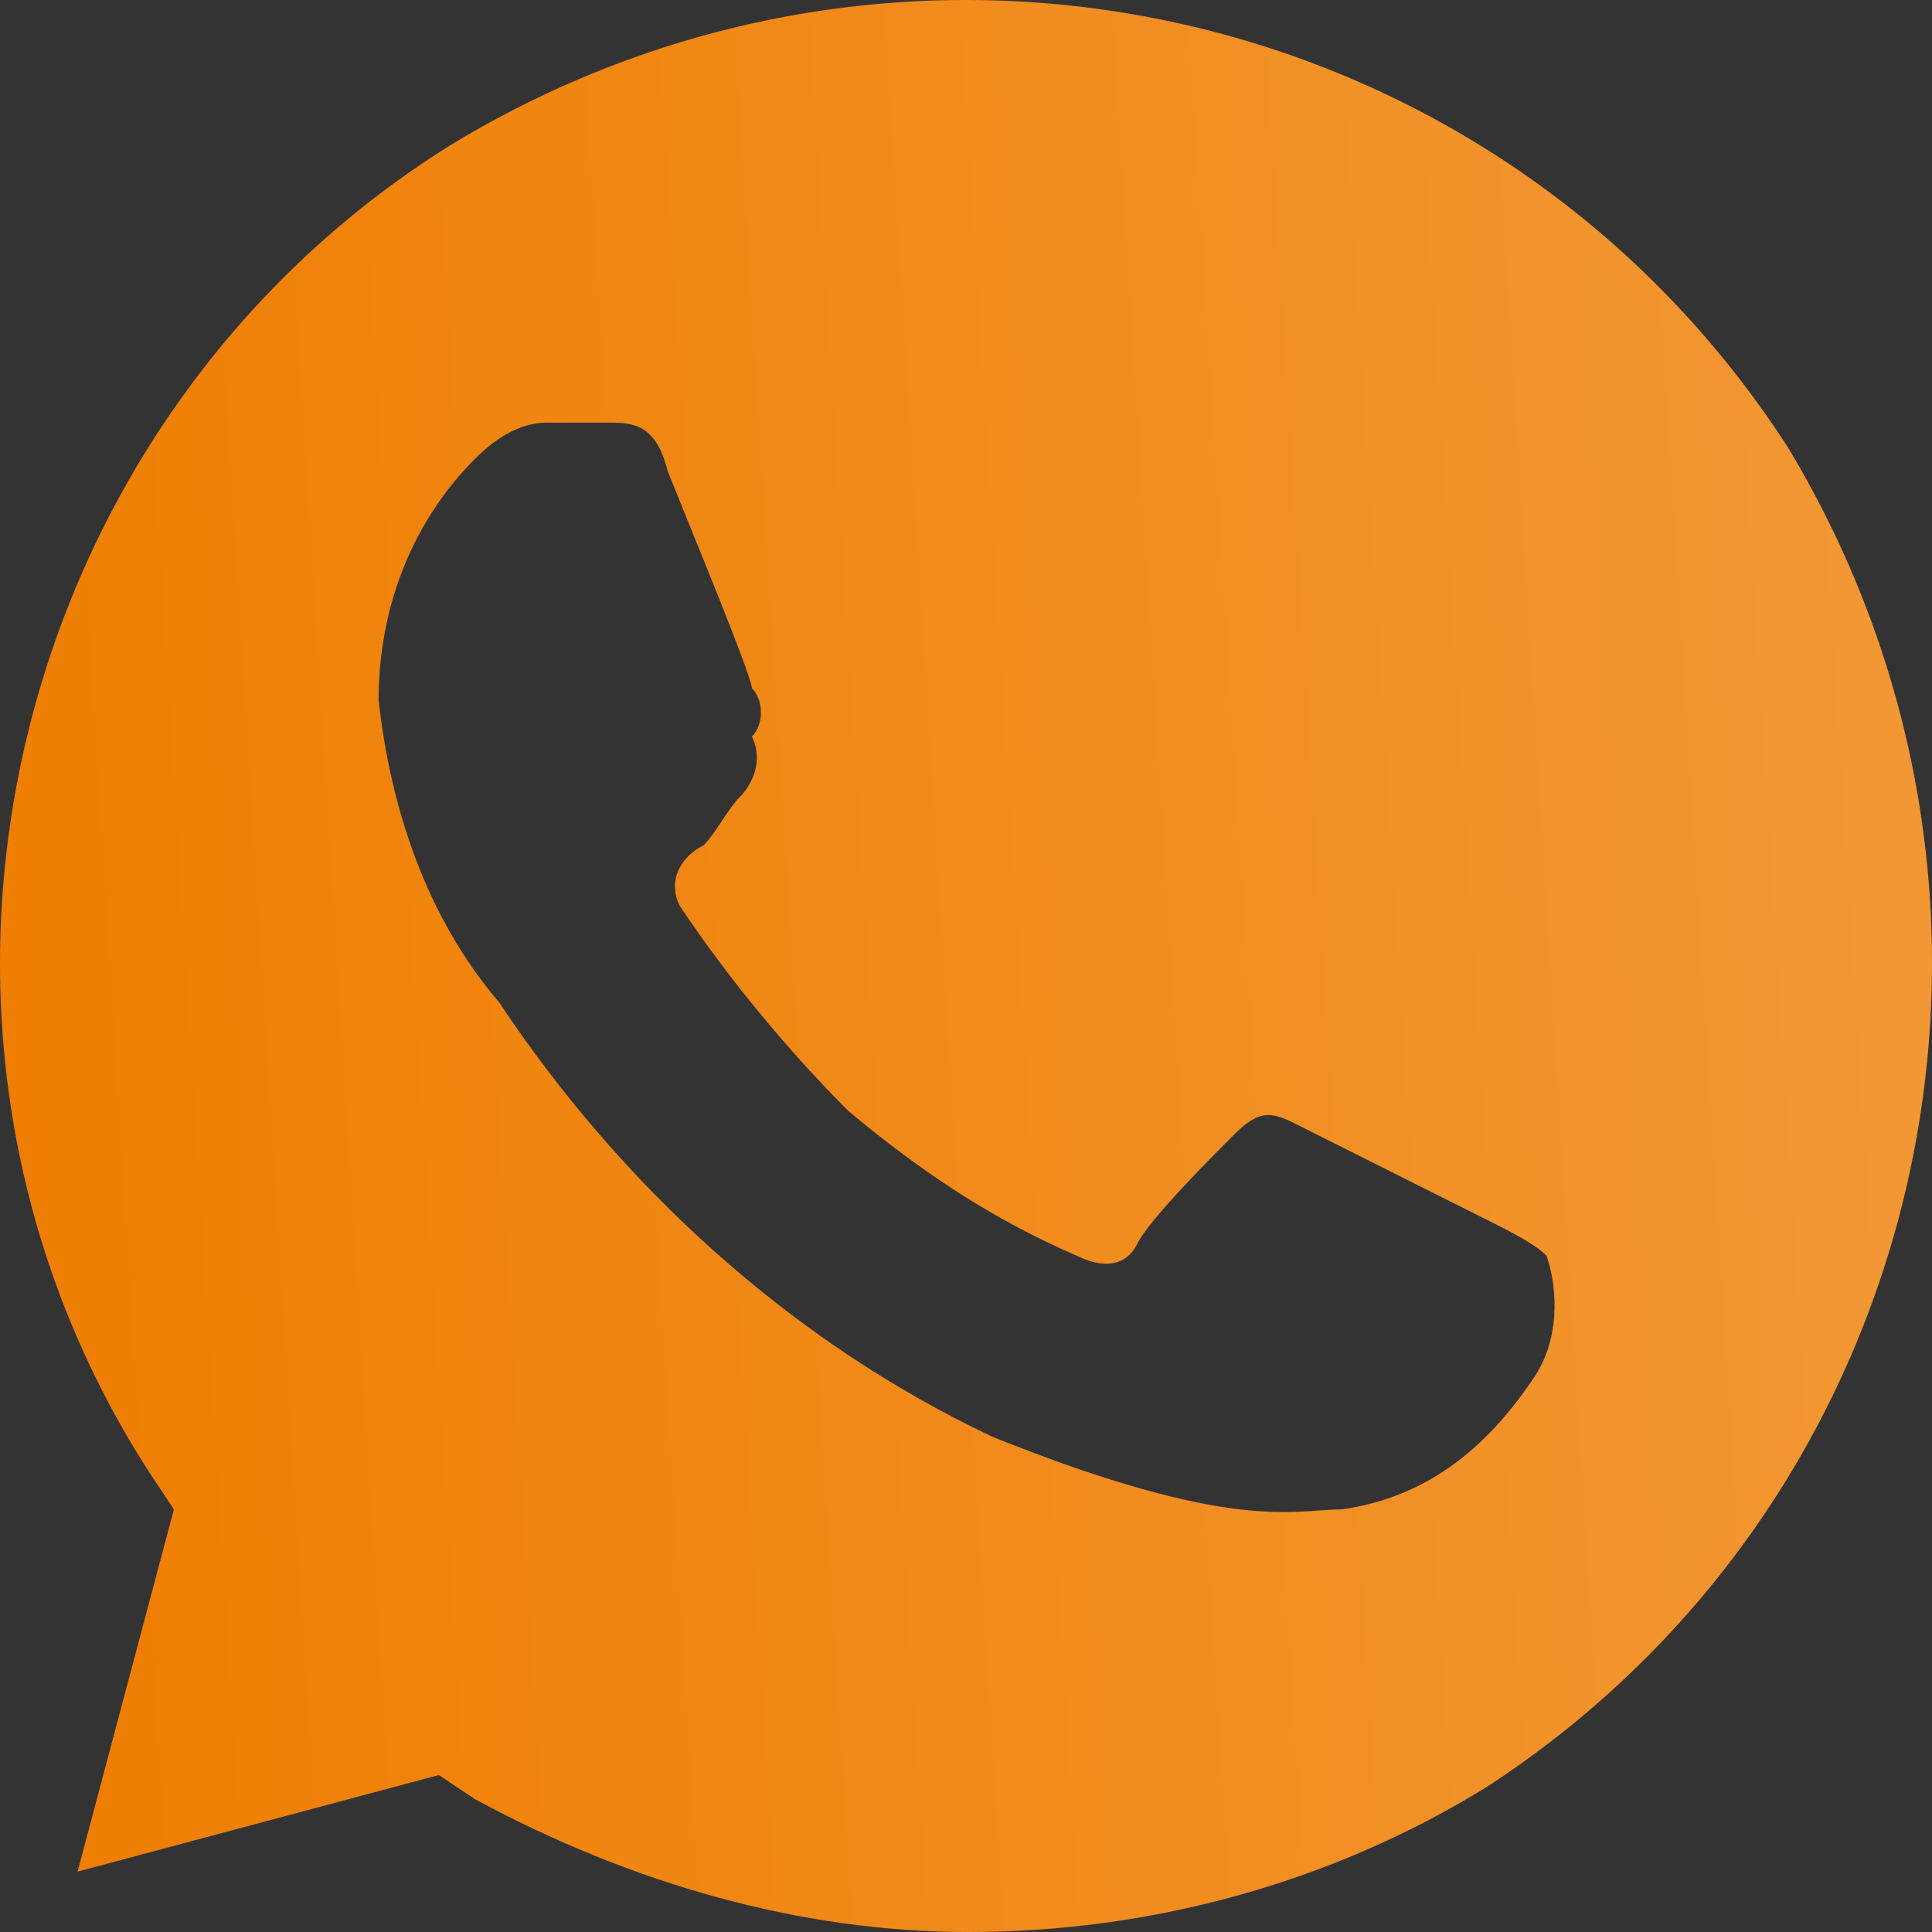
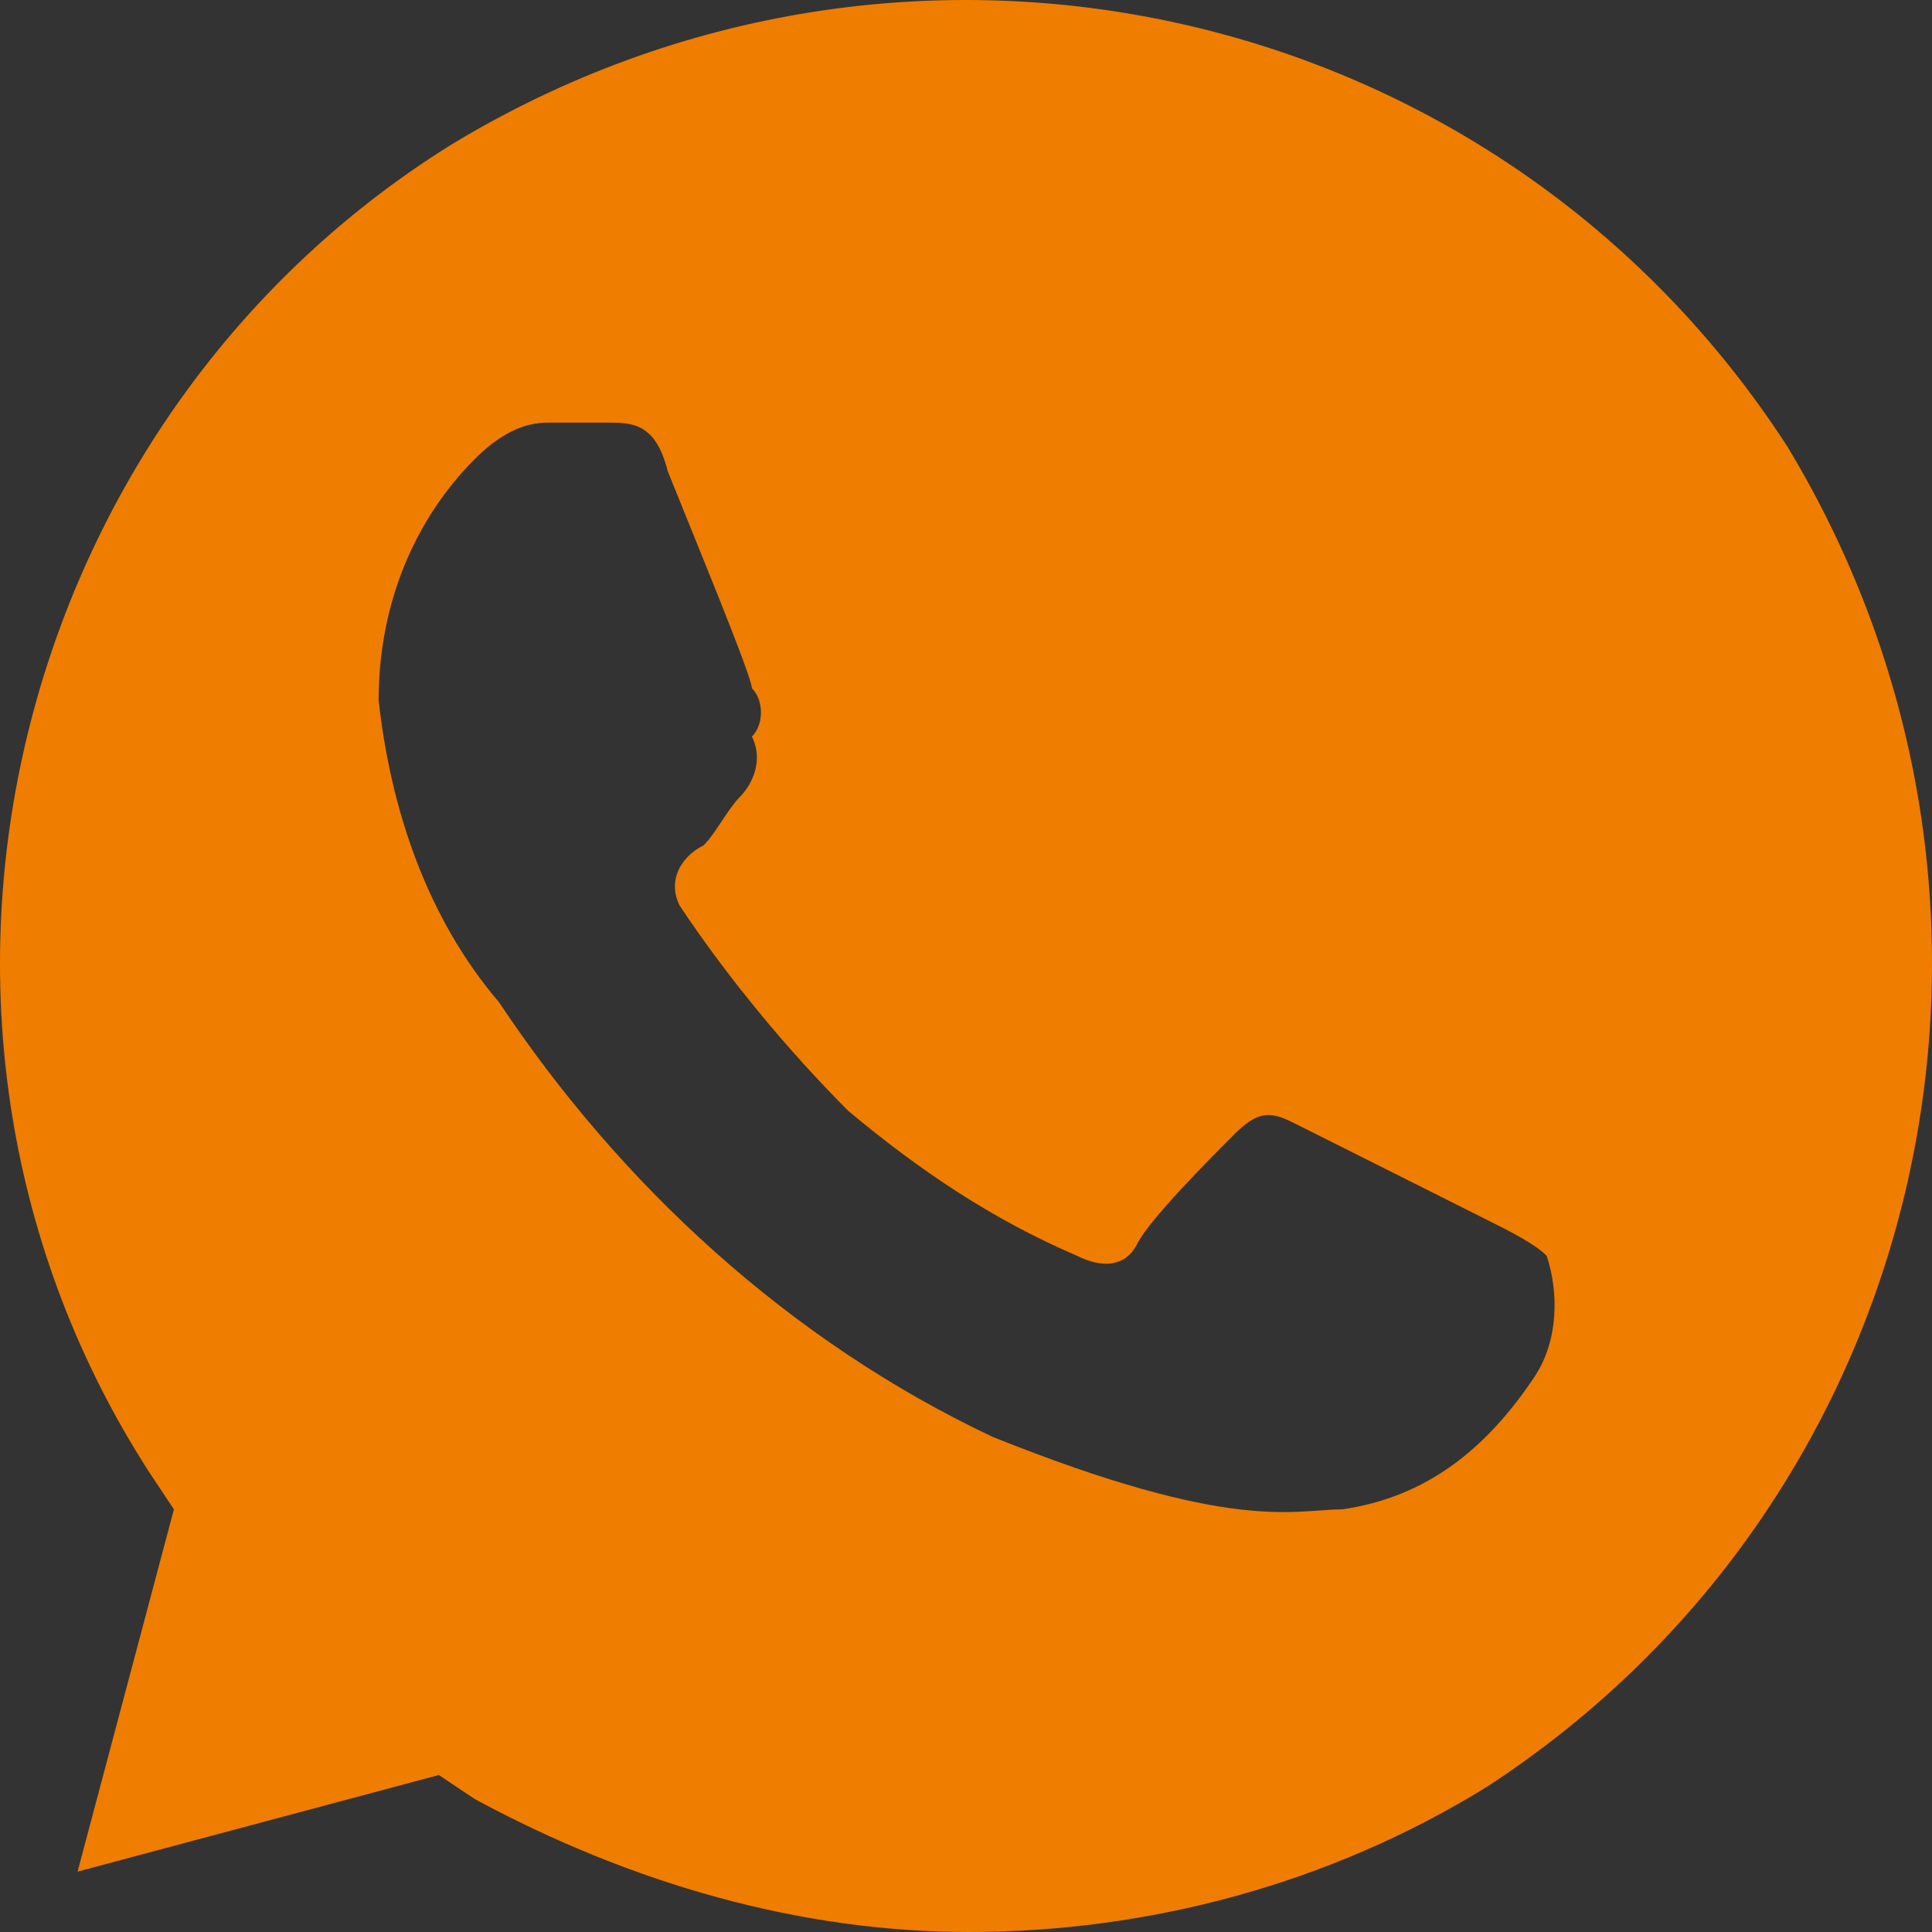
<svg xmlns="http://www.w3.org/2000/svg" width="160" height="160" viewBox="0 0 160 160" fill="none">
  <rect x="0" y="0" width="160" height="160" fill="#333333" stroke="none" />
  <path d="M148.034 36.999C124.1 -0.001 75.235 -11.001 37.339 11.999C0.441 34.999 -11.526 84.999 12.408 122L14.402 125L6.424 155L36.342 147L39.334 149C52.298 156 66.26 160 80.221 160C95.18 160 110.139 156 123.103 148C160.001 124 170.971 74.999 148.034 36.999ZM127.092 114C123.103 120 118.117 124 111.136 125C107.147 125 102.161 127 82.216 119C65.262 111 51.301 97.999 41.328 82.999C35.345 75.999 32.353 66.999 31.356 57.999C31.356 49.999 34.347 42.999 39.334 37.999C41.328 35.999 43.323 34.999 45.317 34.999H50.303C52.298 34.999 54.292 34.999 55.29 38.999C57.284 43.999 62.27 55.999 62.27 56.999C63.268 57.999 63.268 59.999 62.27 60.999C63.268 62.999 62.27 64.999 61.273 65.999C60.276 66.999 59.279 68.999 58.282 69.999C56.287 70.999 55.29 72.999 56.287 74.999C60.276 80.999 65.262 86.999 70.249 91.999C76.232 96.999 82.216 101 89.196 104C91.191 105 93.185 105 94.183 103C95.18 101 100.166 95.999 102.161 93.999C104.155 91.999 105.152 91.999 107.147 92.999L123.103 101C125.097 102 127.092 103 128.089 104C129.086 107 129.086 111 127.092 114Z" fill="#EF7D00" />
-   <path d="M148.034 36.999C124.1 -0.001 75.235 -11.001 37.339 11.999C0.441 34.999 -11.526 84.999 12.408 122L14.402 125L6.424 155L36.342 147L39.334 149C52.298 156 66.26 160 80.221 160C95.18 160 110.139 156 123.103 148C160.001 124 170.971 74.999 148.034 36.999ZM127.092 114C123.103 120 118.117 124 111.136 125C107.147 125 102.161 127 82.216 119C65.262 111 51.301 97.999 41.328 82.999C35.345 75.999 32.353 66.999 31.356 57.999C31.356 49.999 34.347 42.999 39.334 37.999C41.328 35.999 43.323 34.999 45.317 34.999H50.303C52.298 34.999 54.292 34.999 55.29 38.999C57.284 43.999 62.27 55.999 62.27 56.999C63.268 57.999 63.268 59.999 62.27 60.999C63.268 62.999 62.27 64.999 61.273 65.999C60.276 66.999 59.279 68.999 58.282 69.999C56.287 70.999 55.29 72.999 56.287 74.999C60.276 80.999 65.262 86.999 70.249 91.999C76.232 96.999 82.216 101 89.196 104C91.191 105 93.185 105 94.183 103C95.18 101 100.166 95.999 102.161 93.999C104.155 91.999 105.152 91.999 107.147 92.999L123.103 101C125.097 102 127.092 103 128.089 104C129.086 107 129.086 111 127.092 114Z" fill="url(#paint0_linear_4_774)" fill-opacity="0.2" />
  <defs>
    <linearGradient id="paint0_linear_4_774" x1="150.086" y1="-1.81715e-06" x2="-9.347" y2="9.931" gradientUnits="userSpaceOnUse">
      <stop stop-color="white" />
      <stop offset="1" stop-color="white" stop-opacity="0" />
    </linearGradient>
  </defs>
</svg>